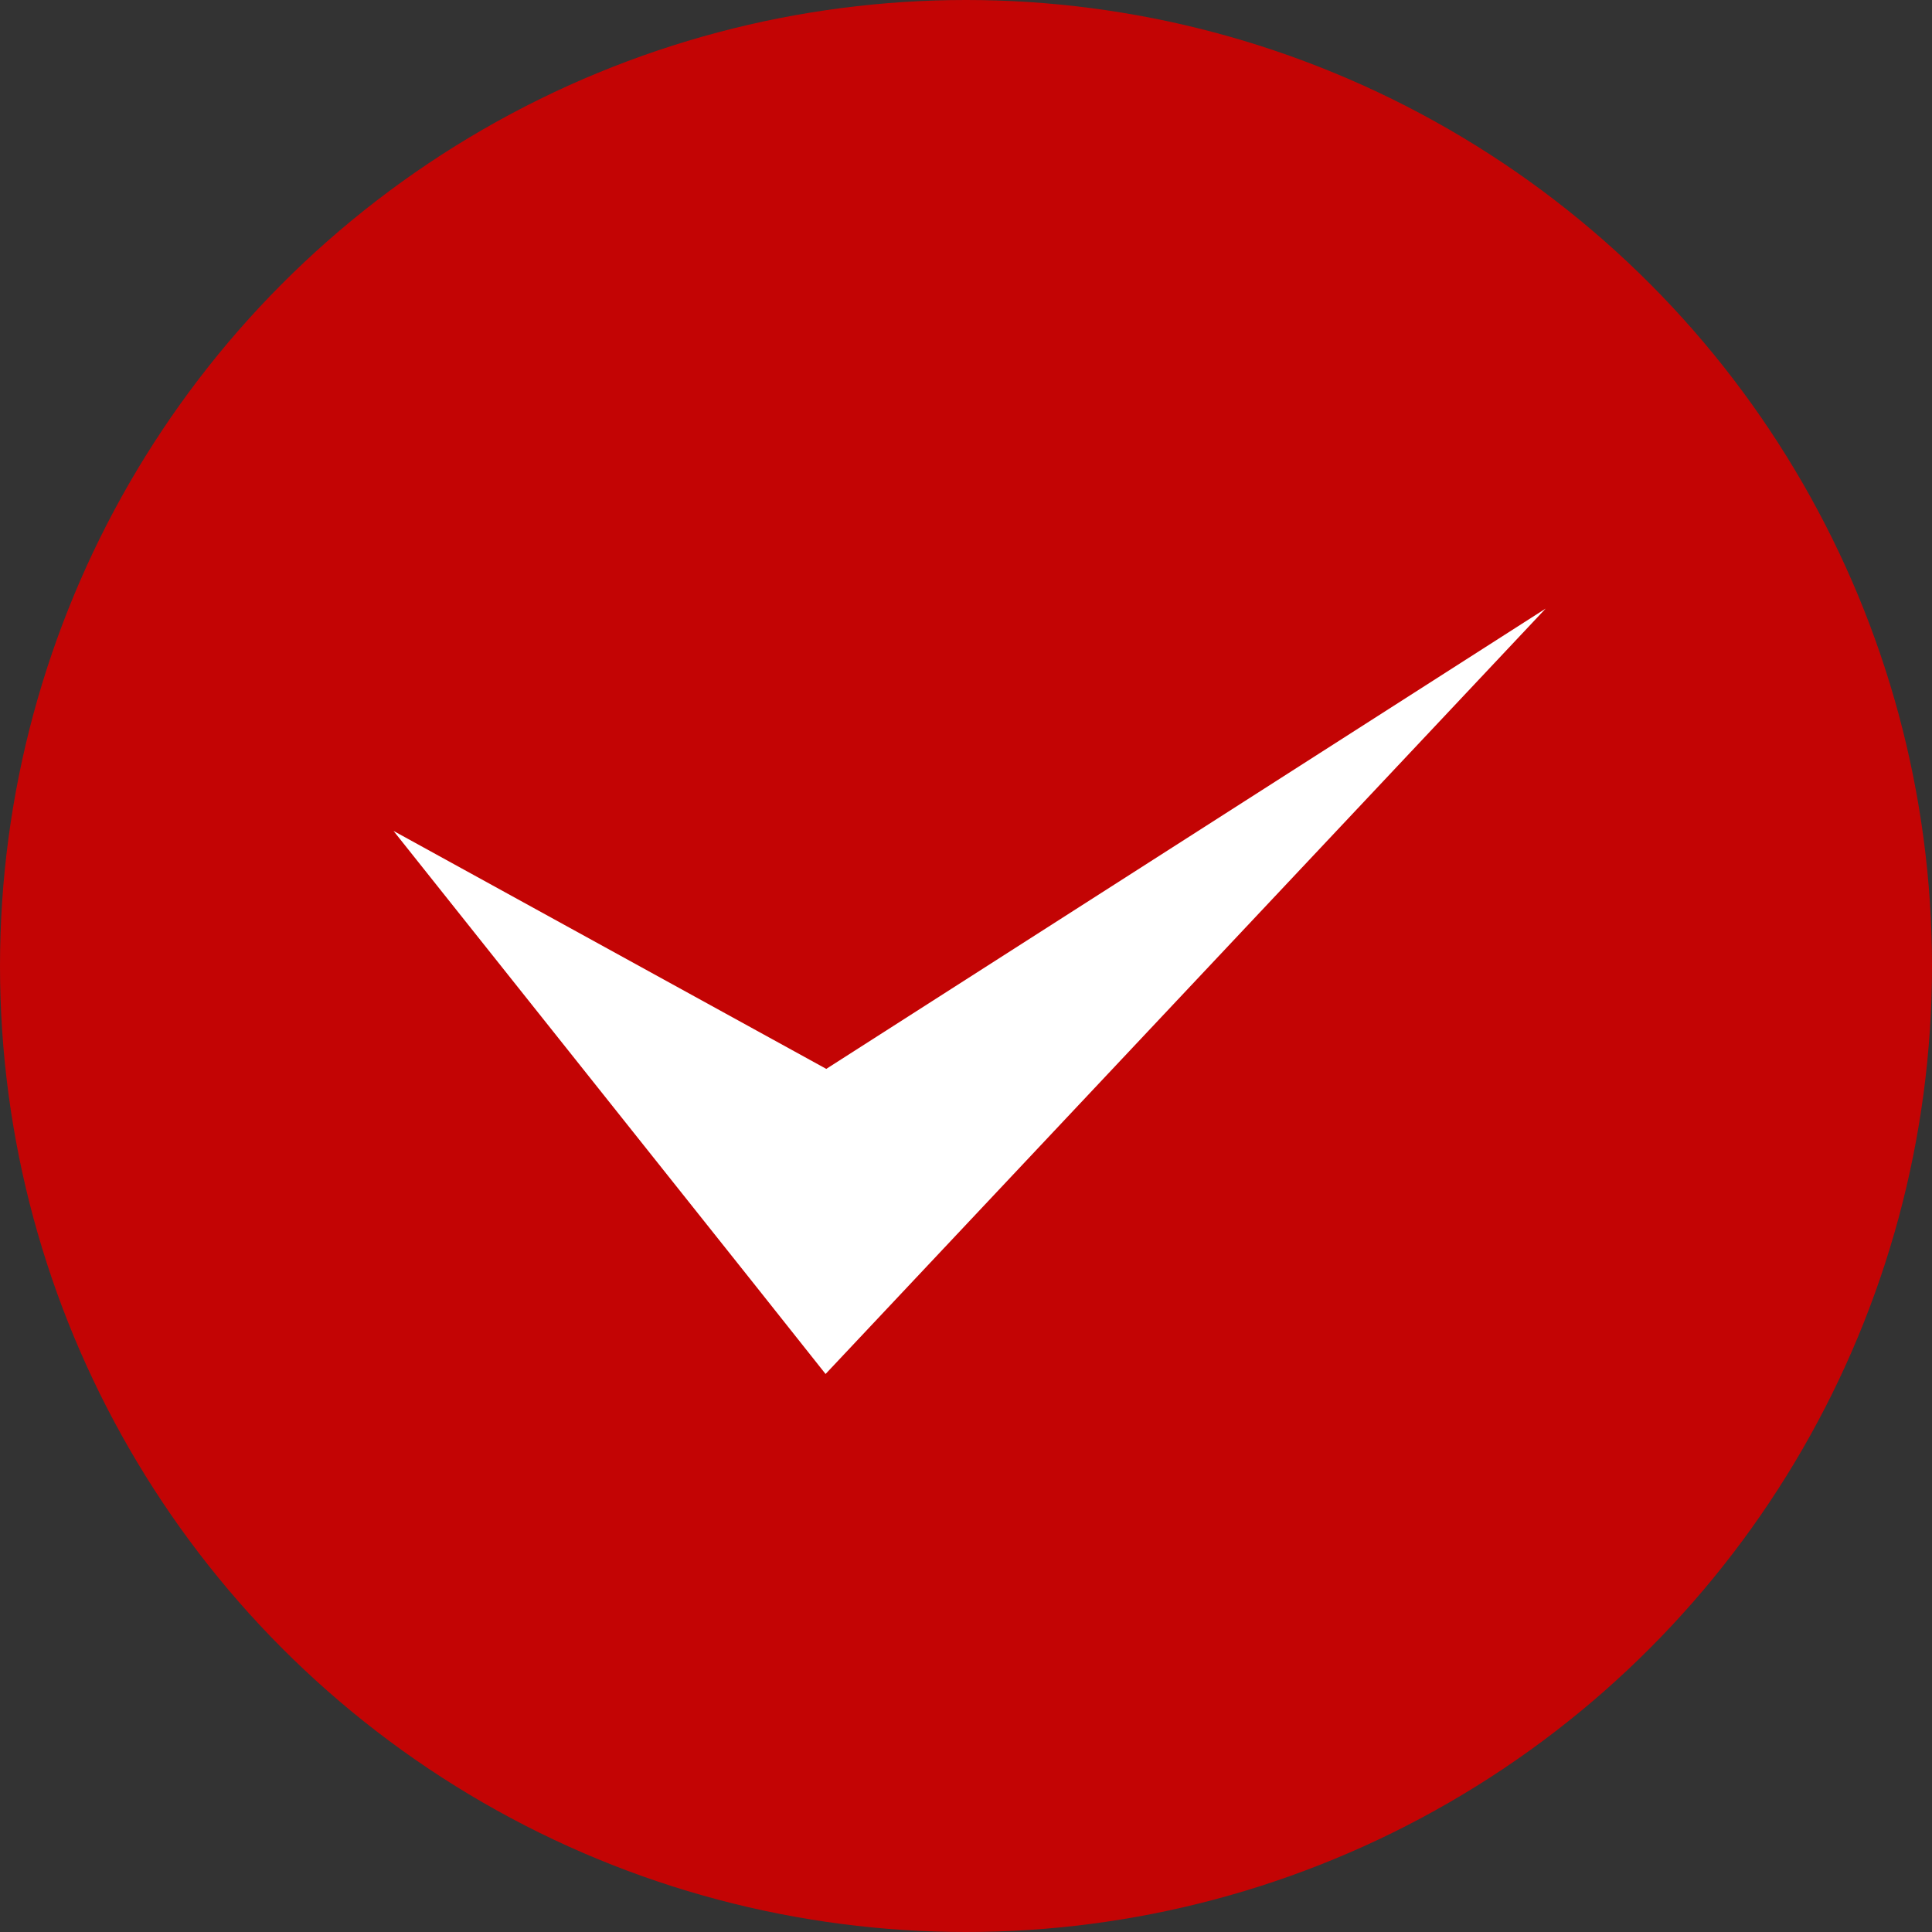
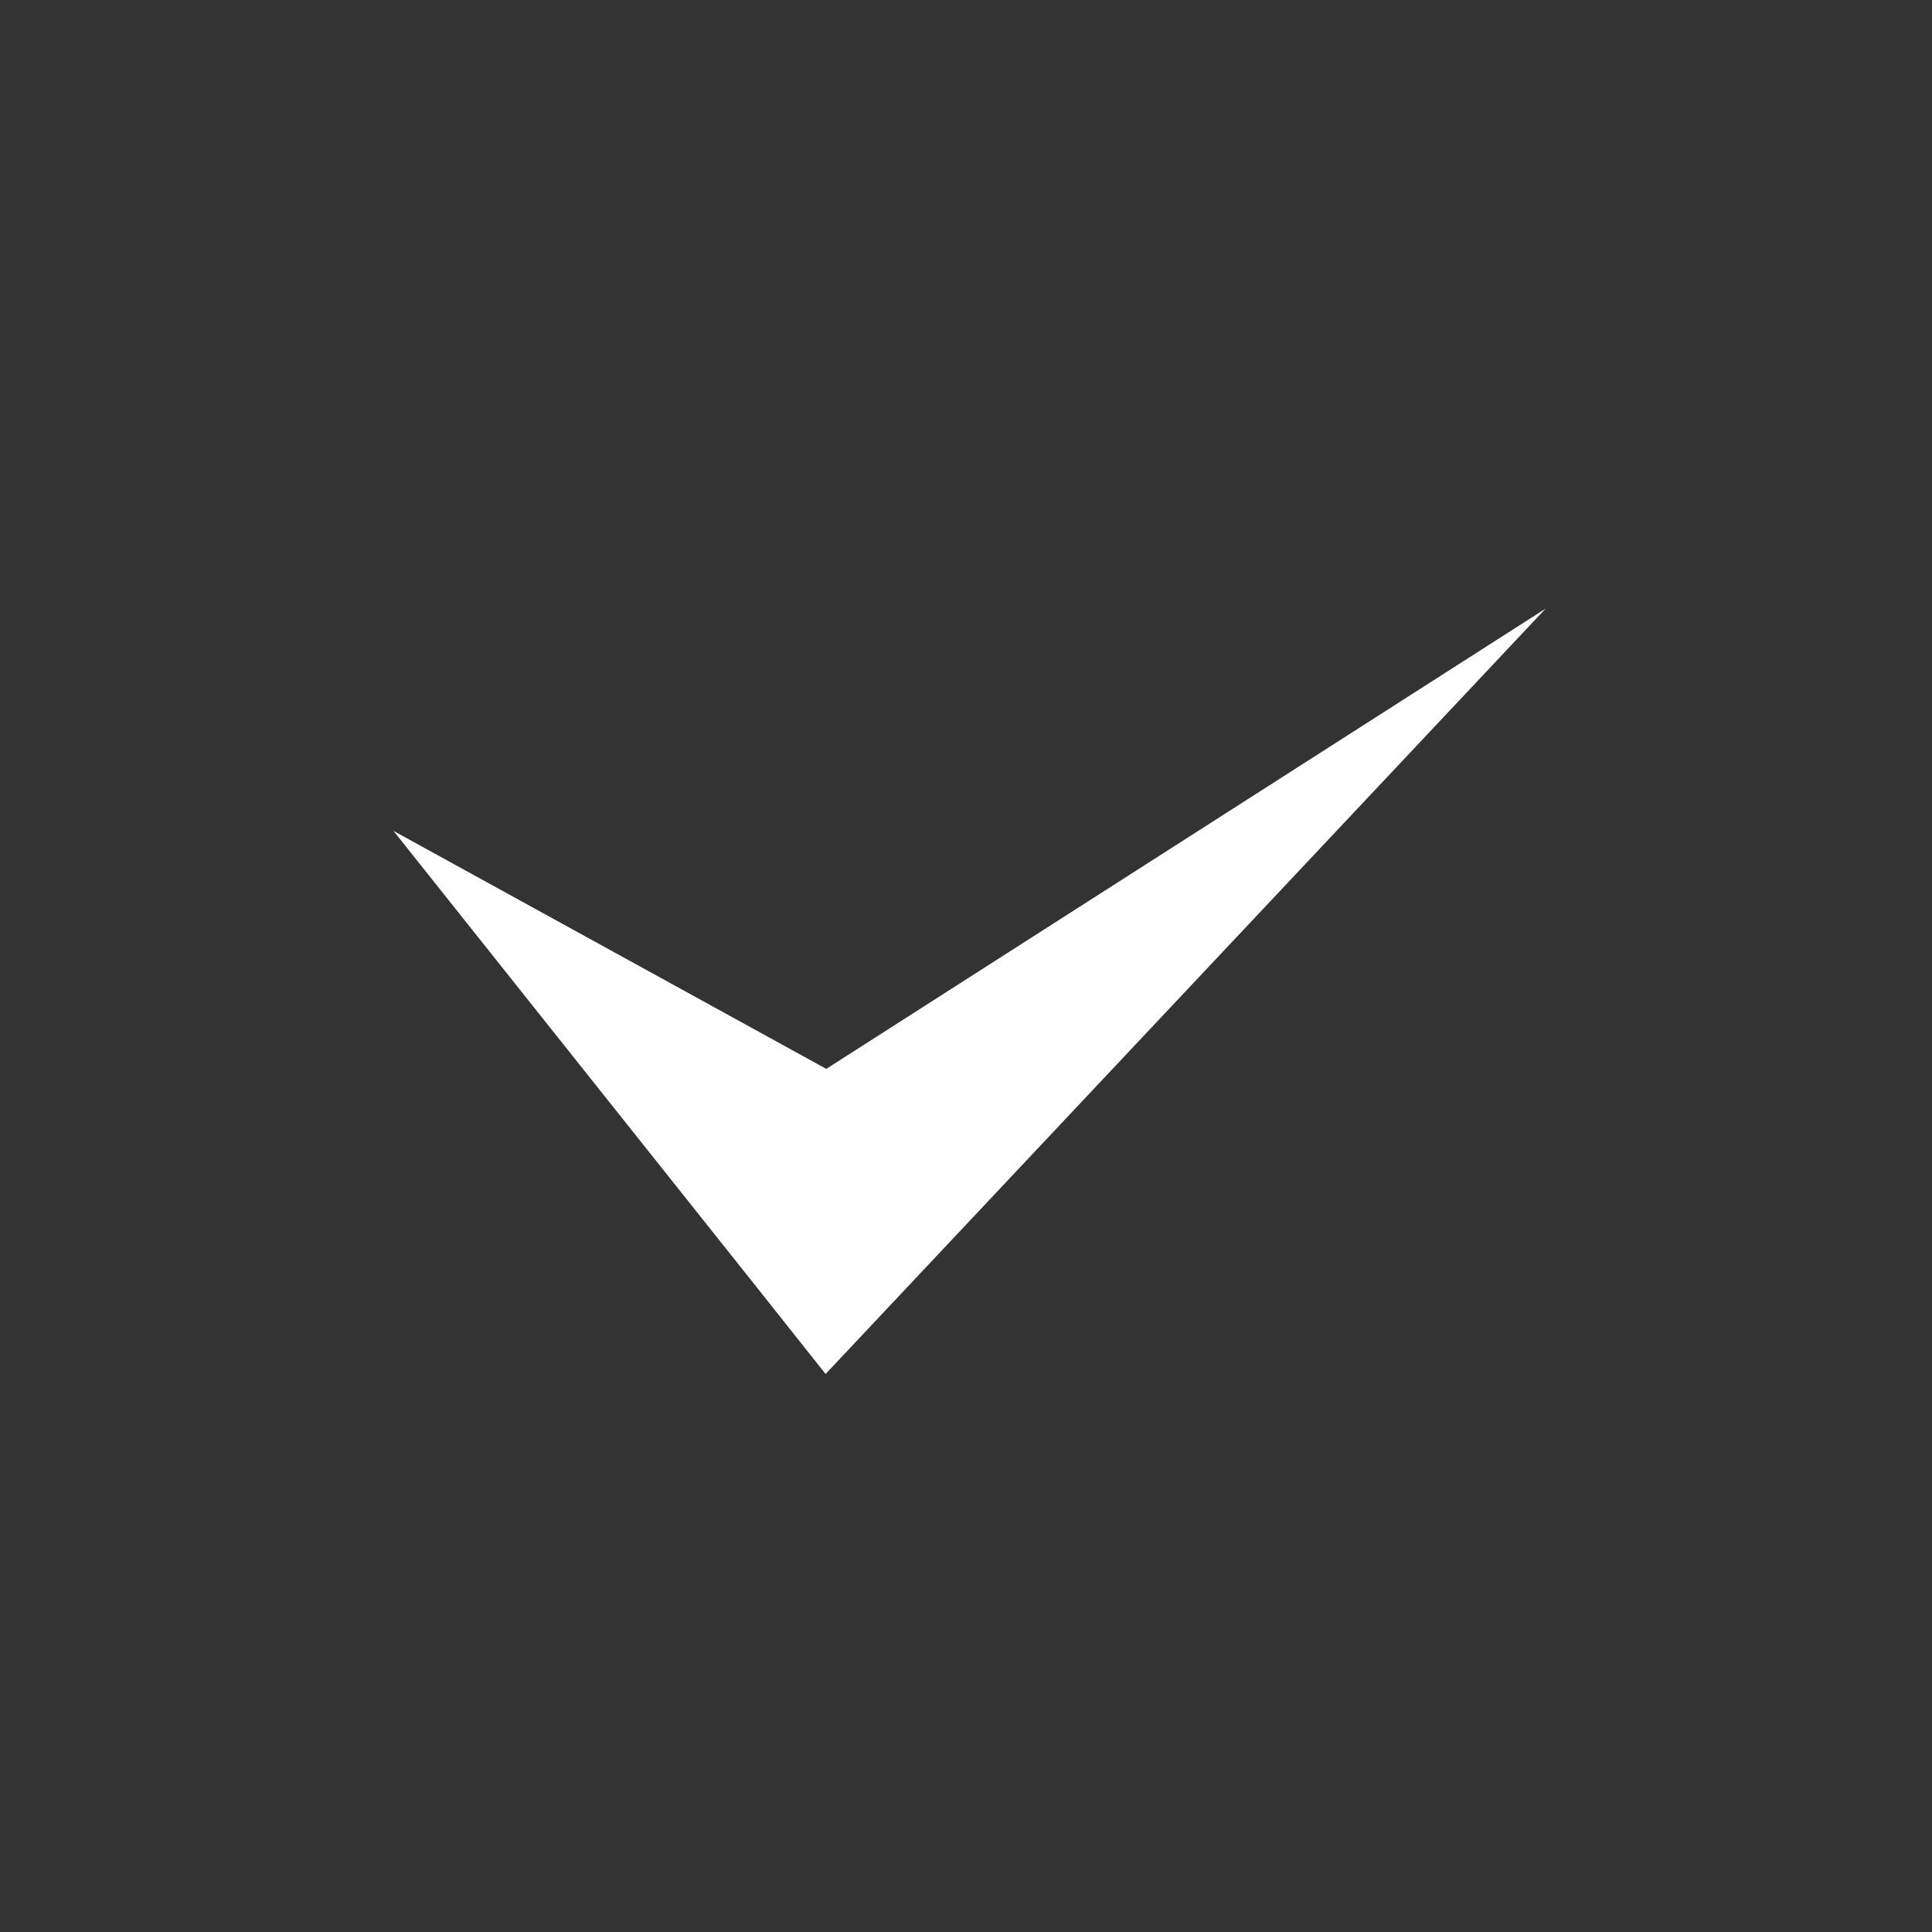
<svg xmlns="http://www.w3.org/2000/svg" width="35" height="35" viewBox="0 0 35 35">
  <rect x="0" y="0" width="35" height="35" fill="#333333" stroke="none" />
  <g transform="translate(-167.234 -986.234)">
-     <circle cx="17.5" cy="17.5" r="17.5" transform="translate(167.234 986.234)" fill="#c30404" />
    <path d="M223.5-317.973l9.333,5.132-2.761-.01,14.3-9.15-11.554,12.281-1.491,1.585-1.27-1.6Z" transform="translate(-49.137 1319.26)" fill="#fff" />
  </g>
</svg>